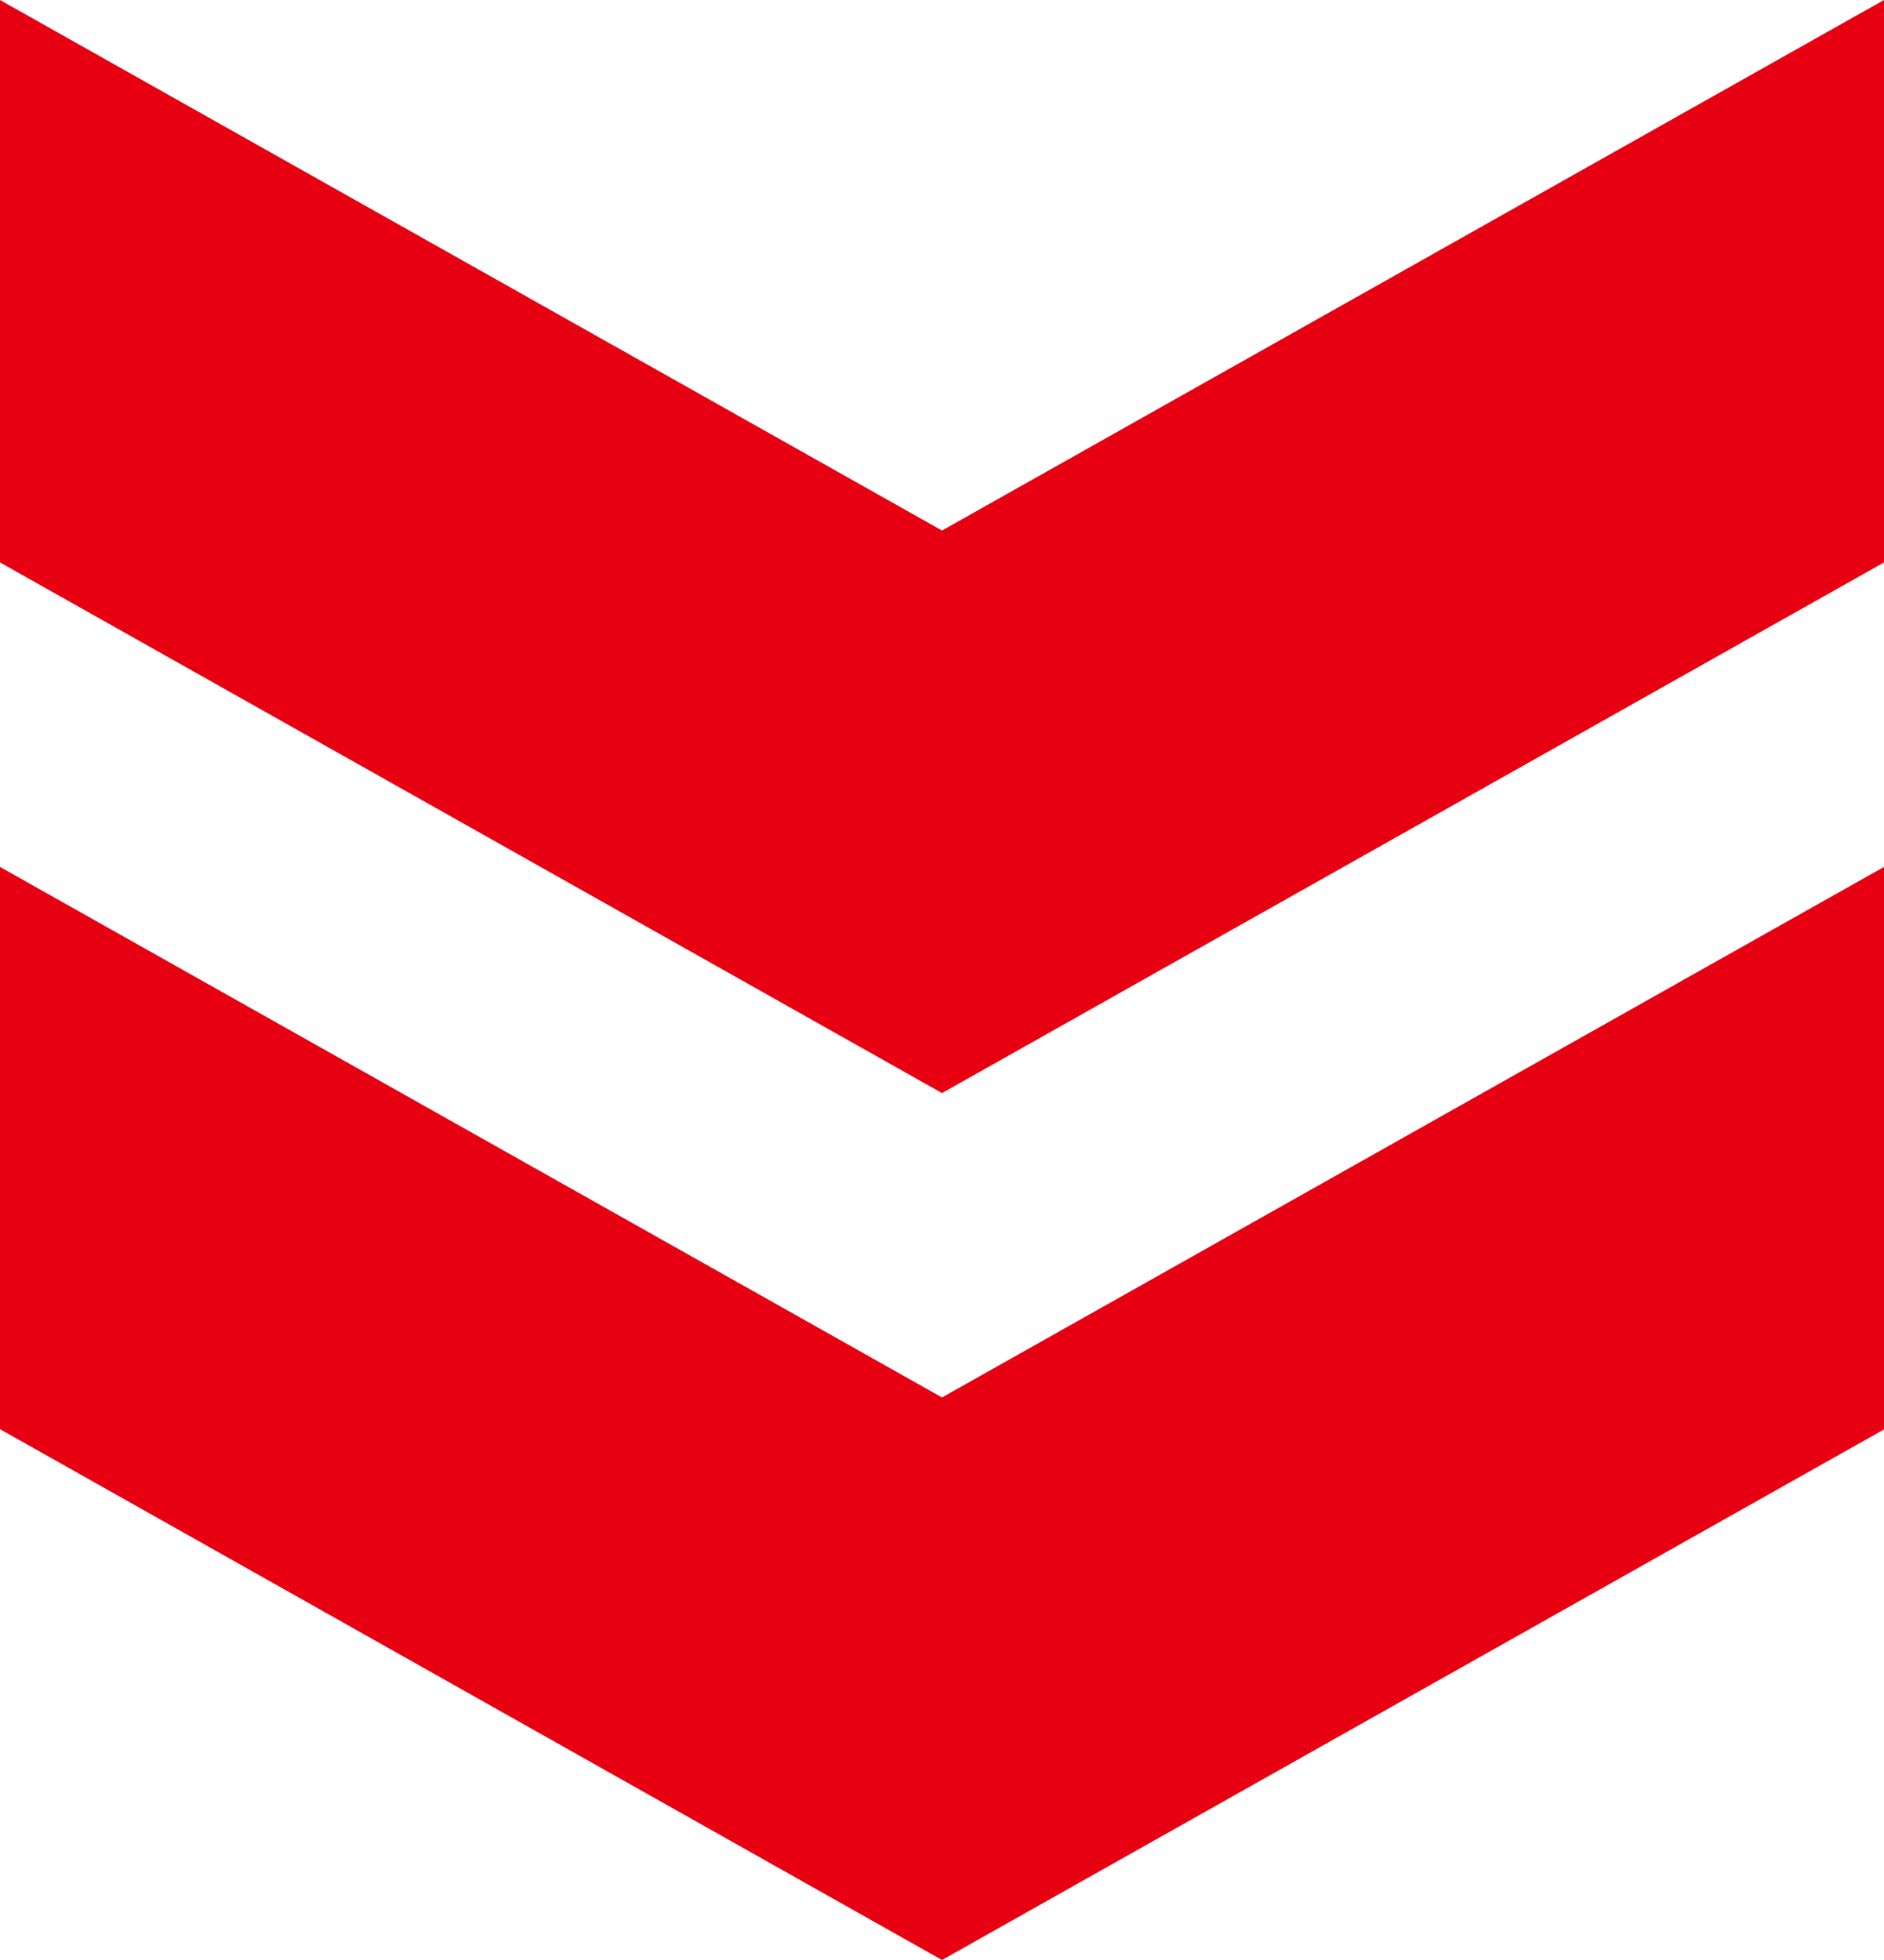
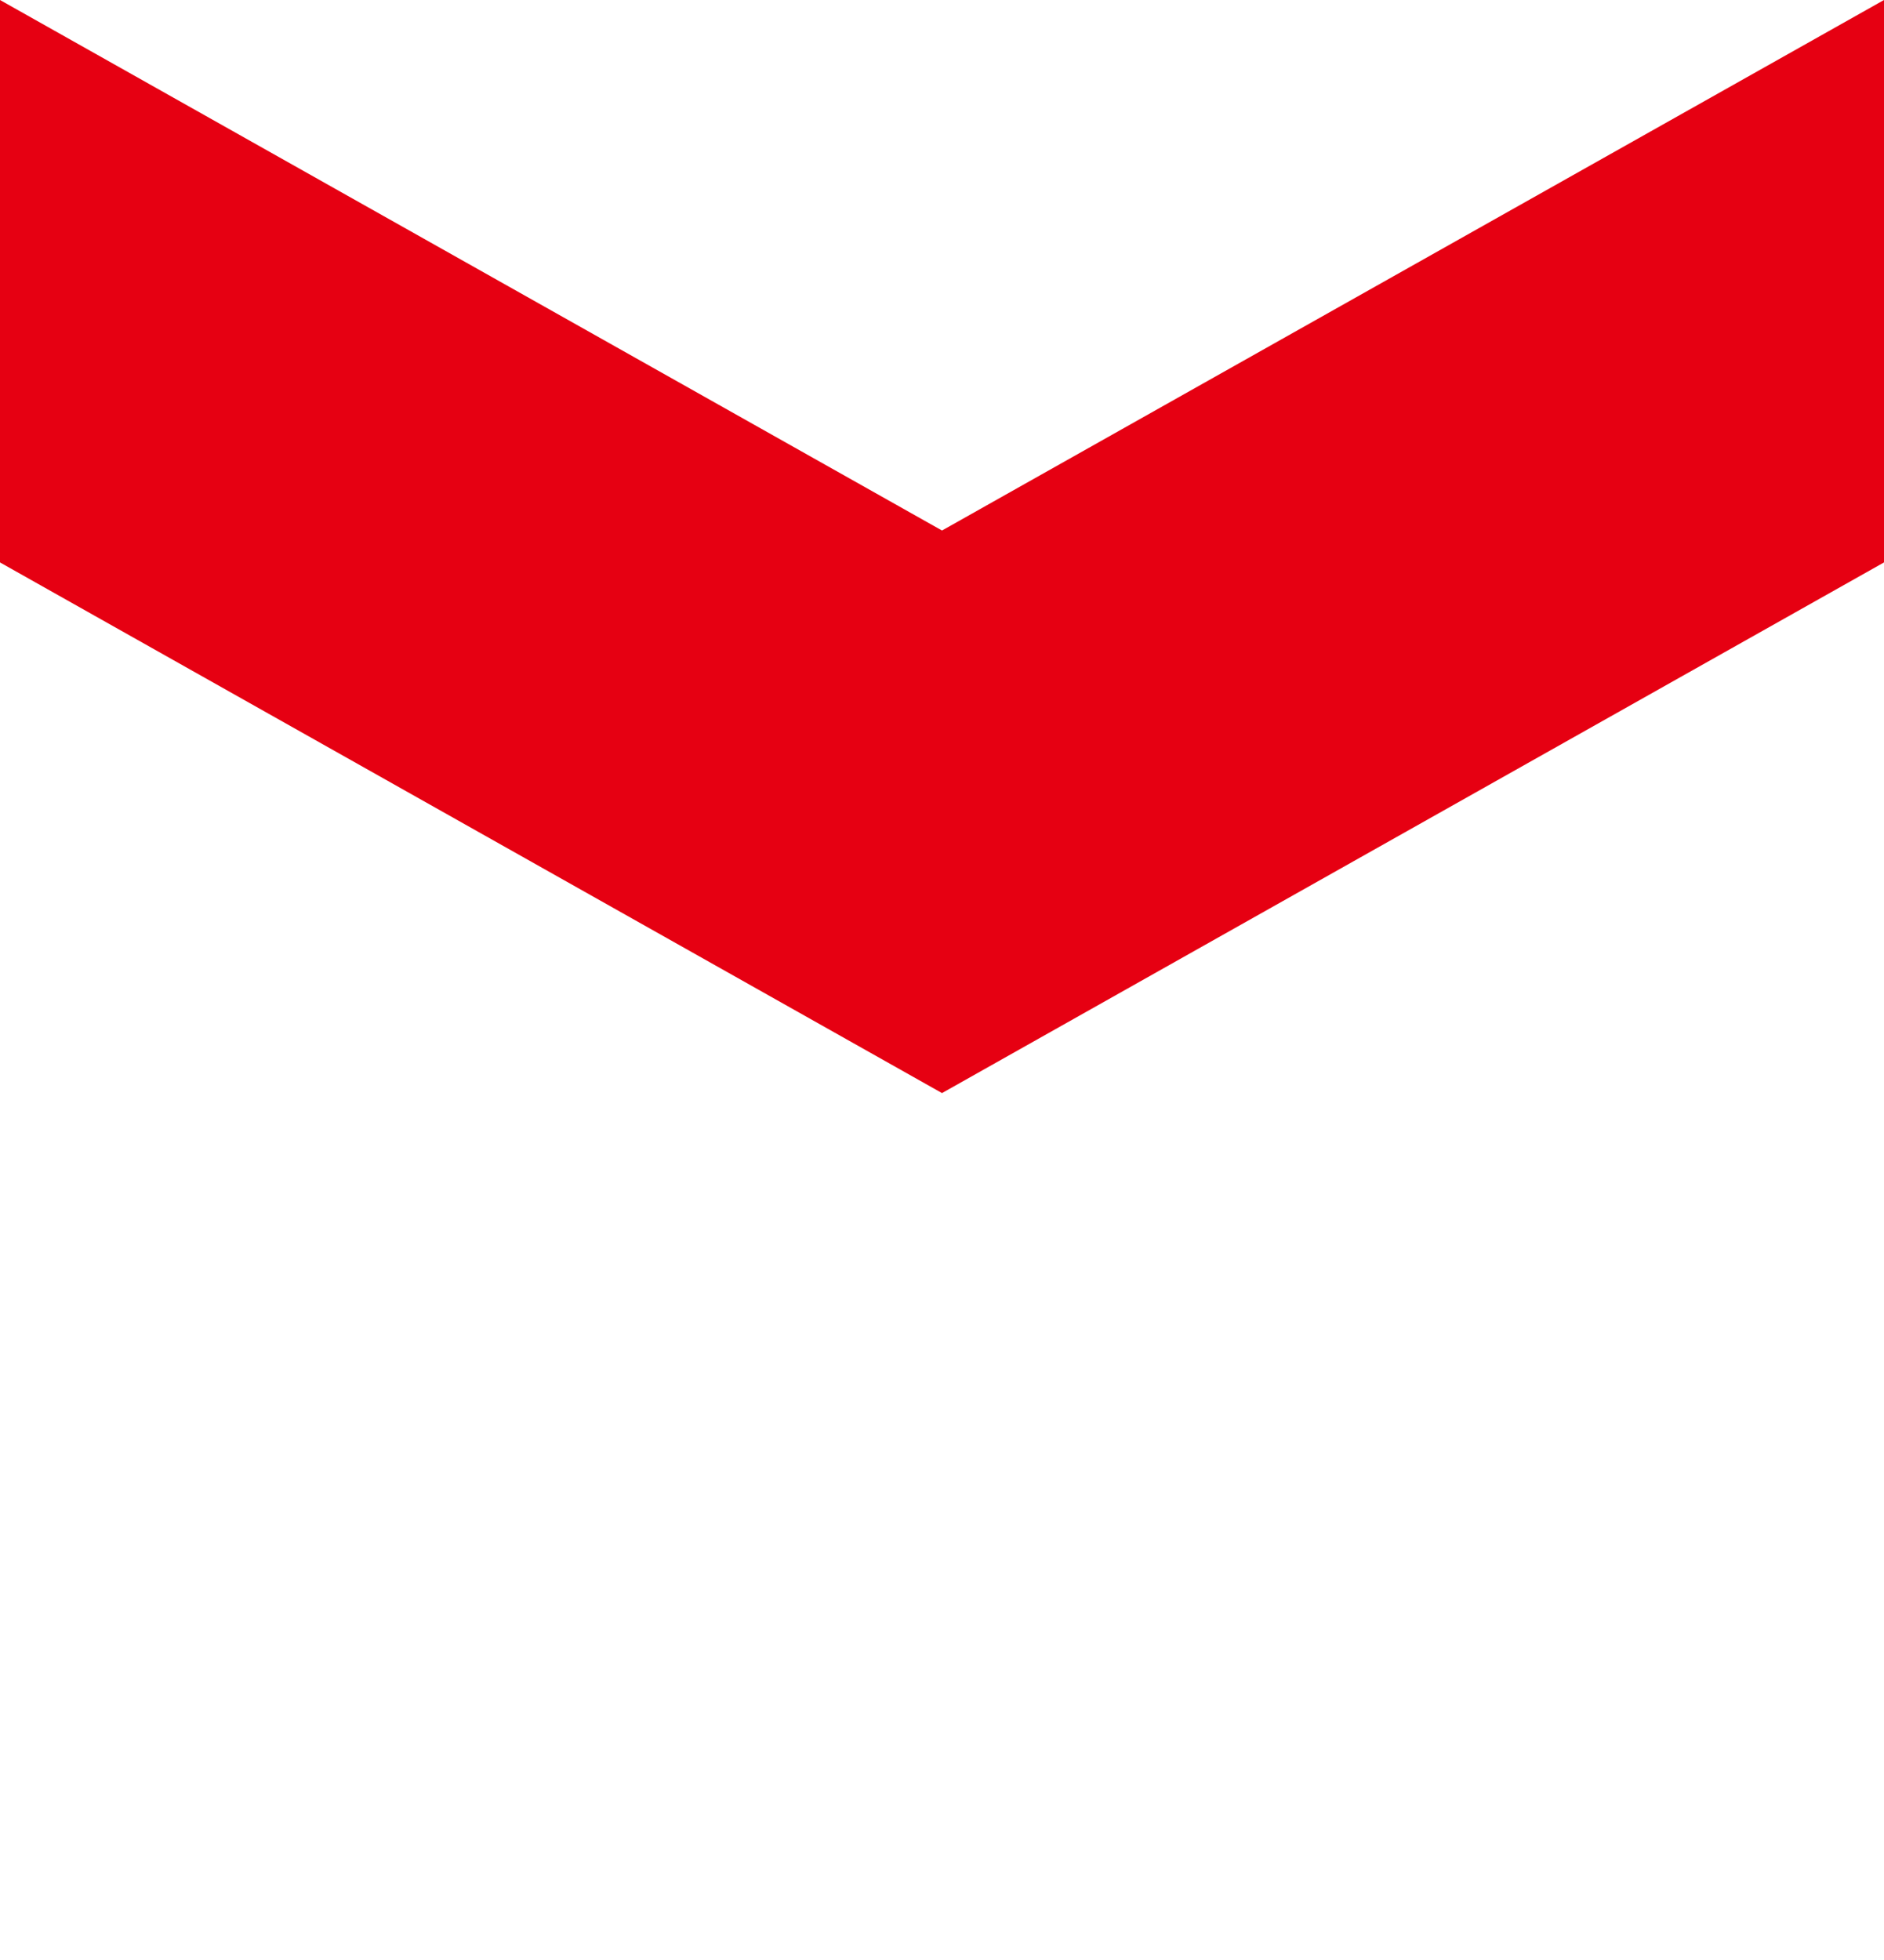
<svg xmlns="http://www.w3.org/2000/svg" width="60" height="62.398" viewBox="0 0 60 62.398">
  <g id="arrow-02" transform="translate(-930 -3520)">
    <path id="パス_61665" data-name="パス 61665" d="M0,0,16.89,30,0,60H17.906L34.8,30,17.906,0Z" transform="translate(990 3520) rotate(90)" fill="#e60012" />
-     <path id="パス_61666" data-name="パス 61666" d="M27.6,0l16.89,30L27.6,60h17.9L62.4,30,45.508,0Z" transform="translate(990 3520) rotate(90)" fill="#e60012" />
  </g>
</svg>